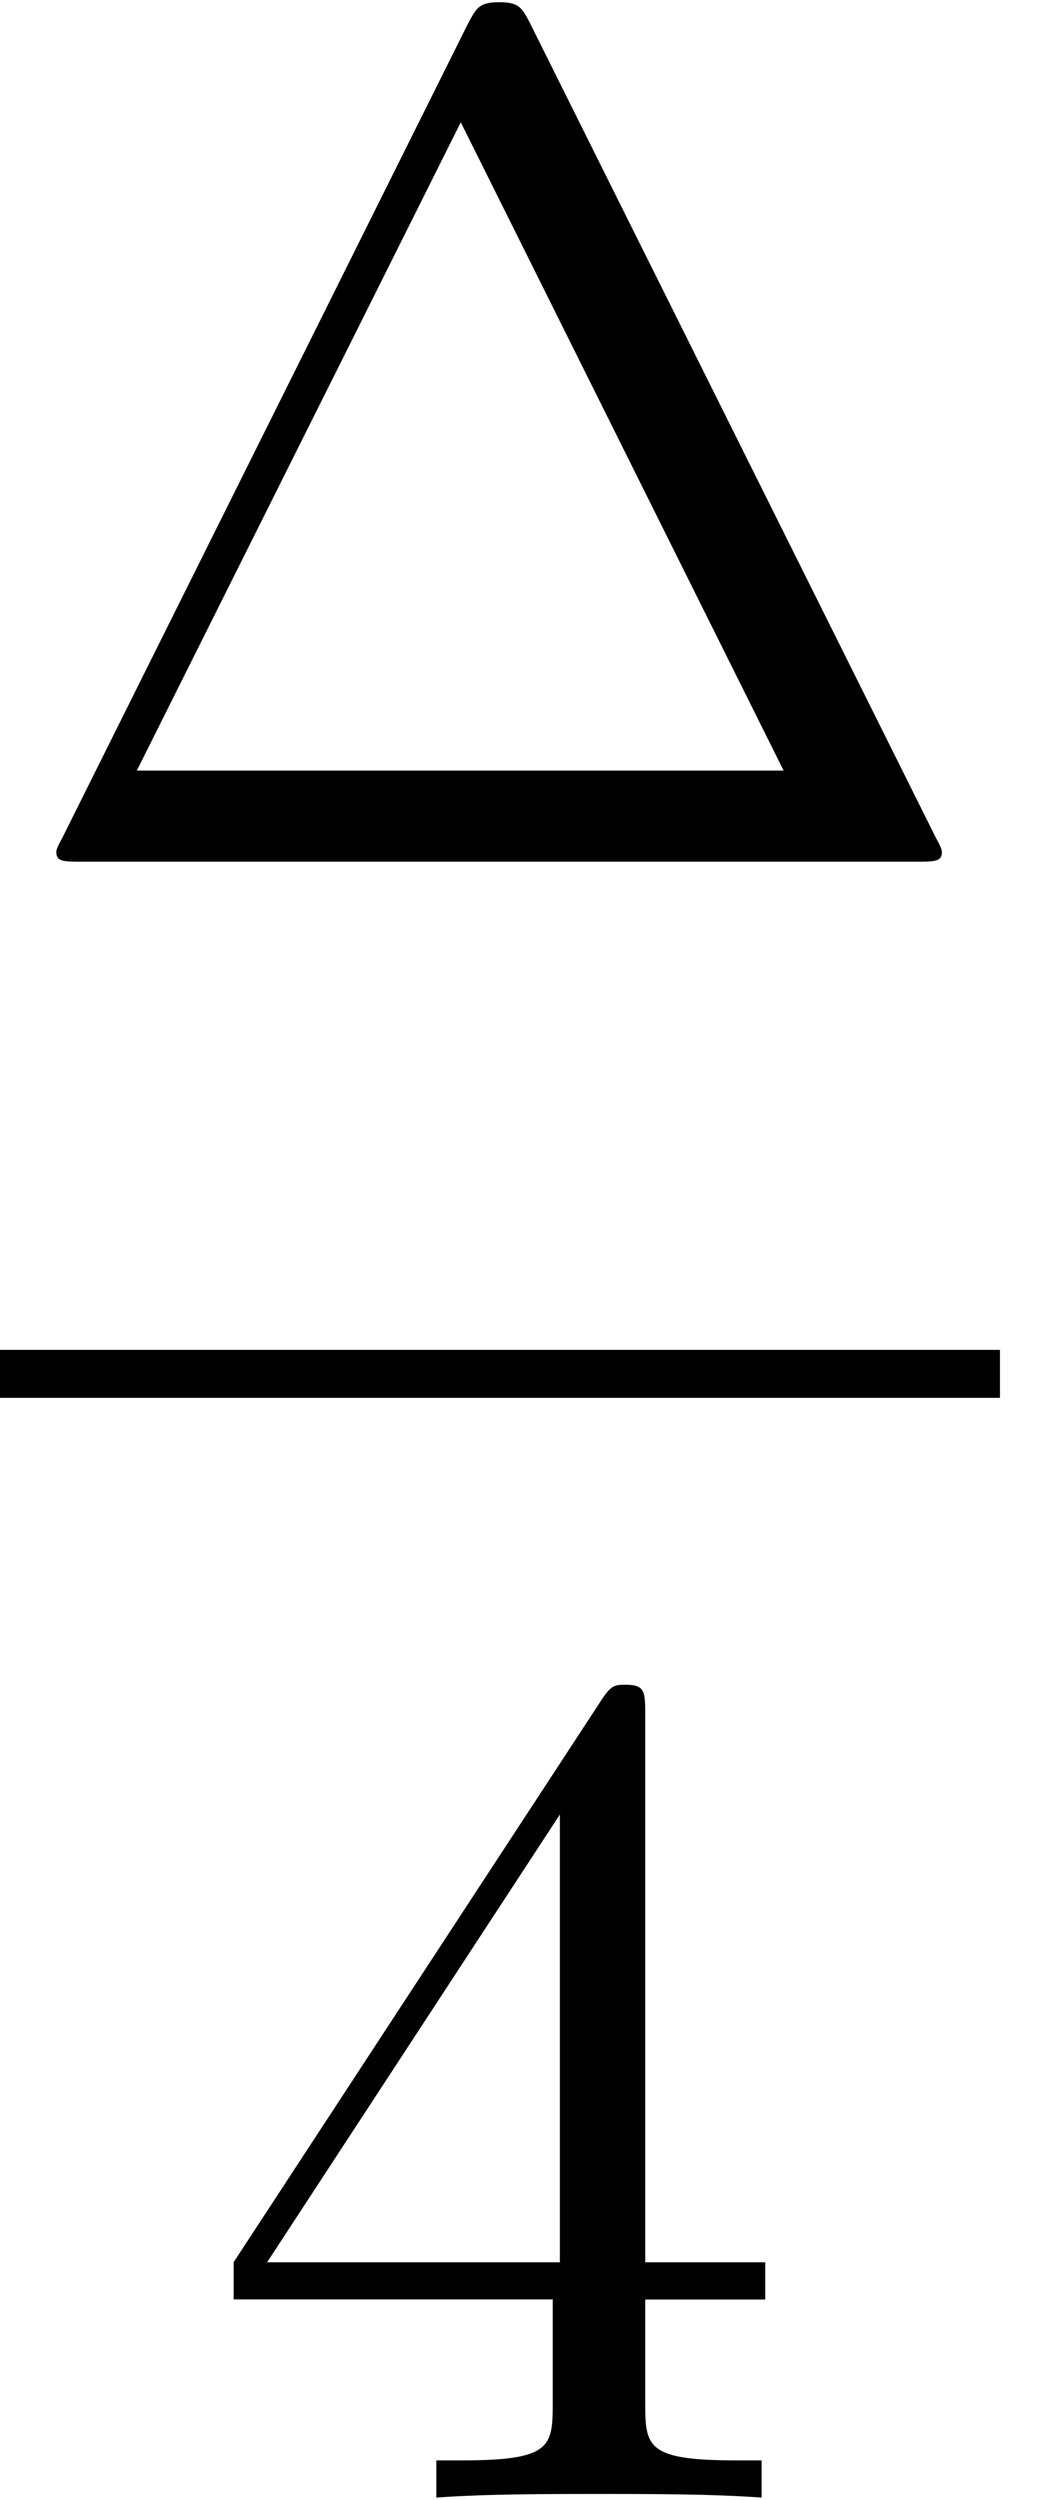
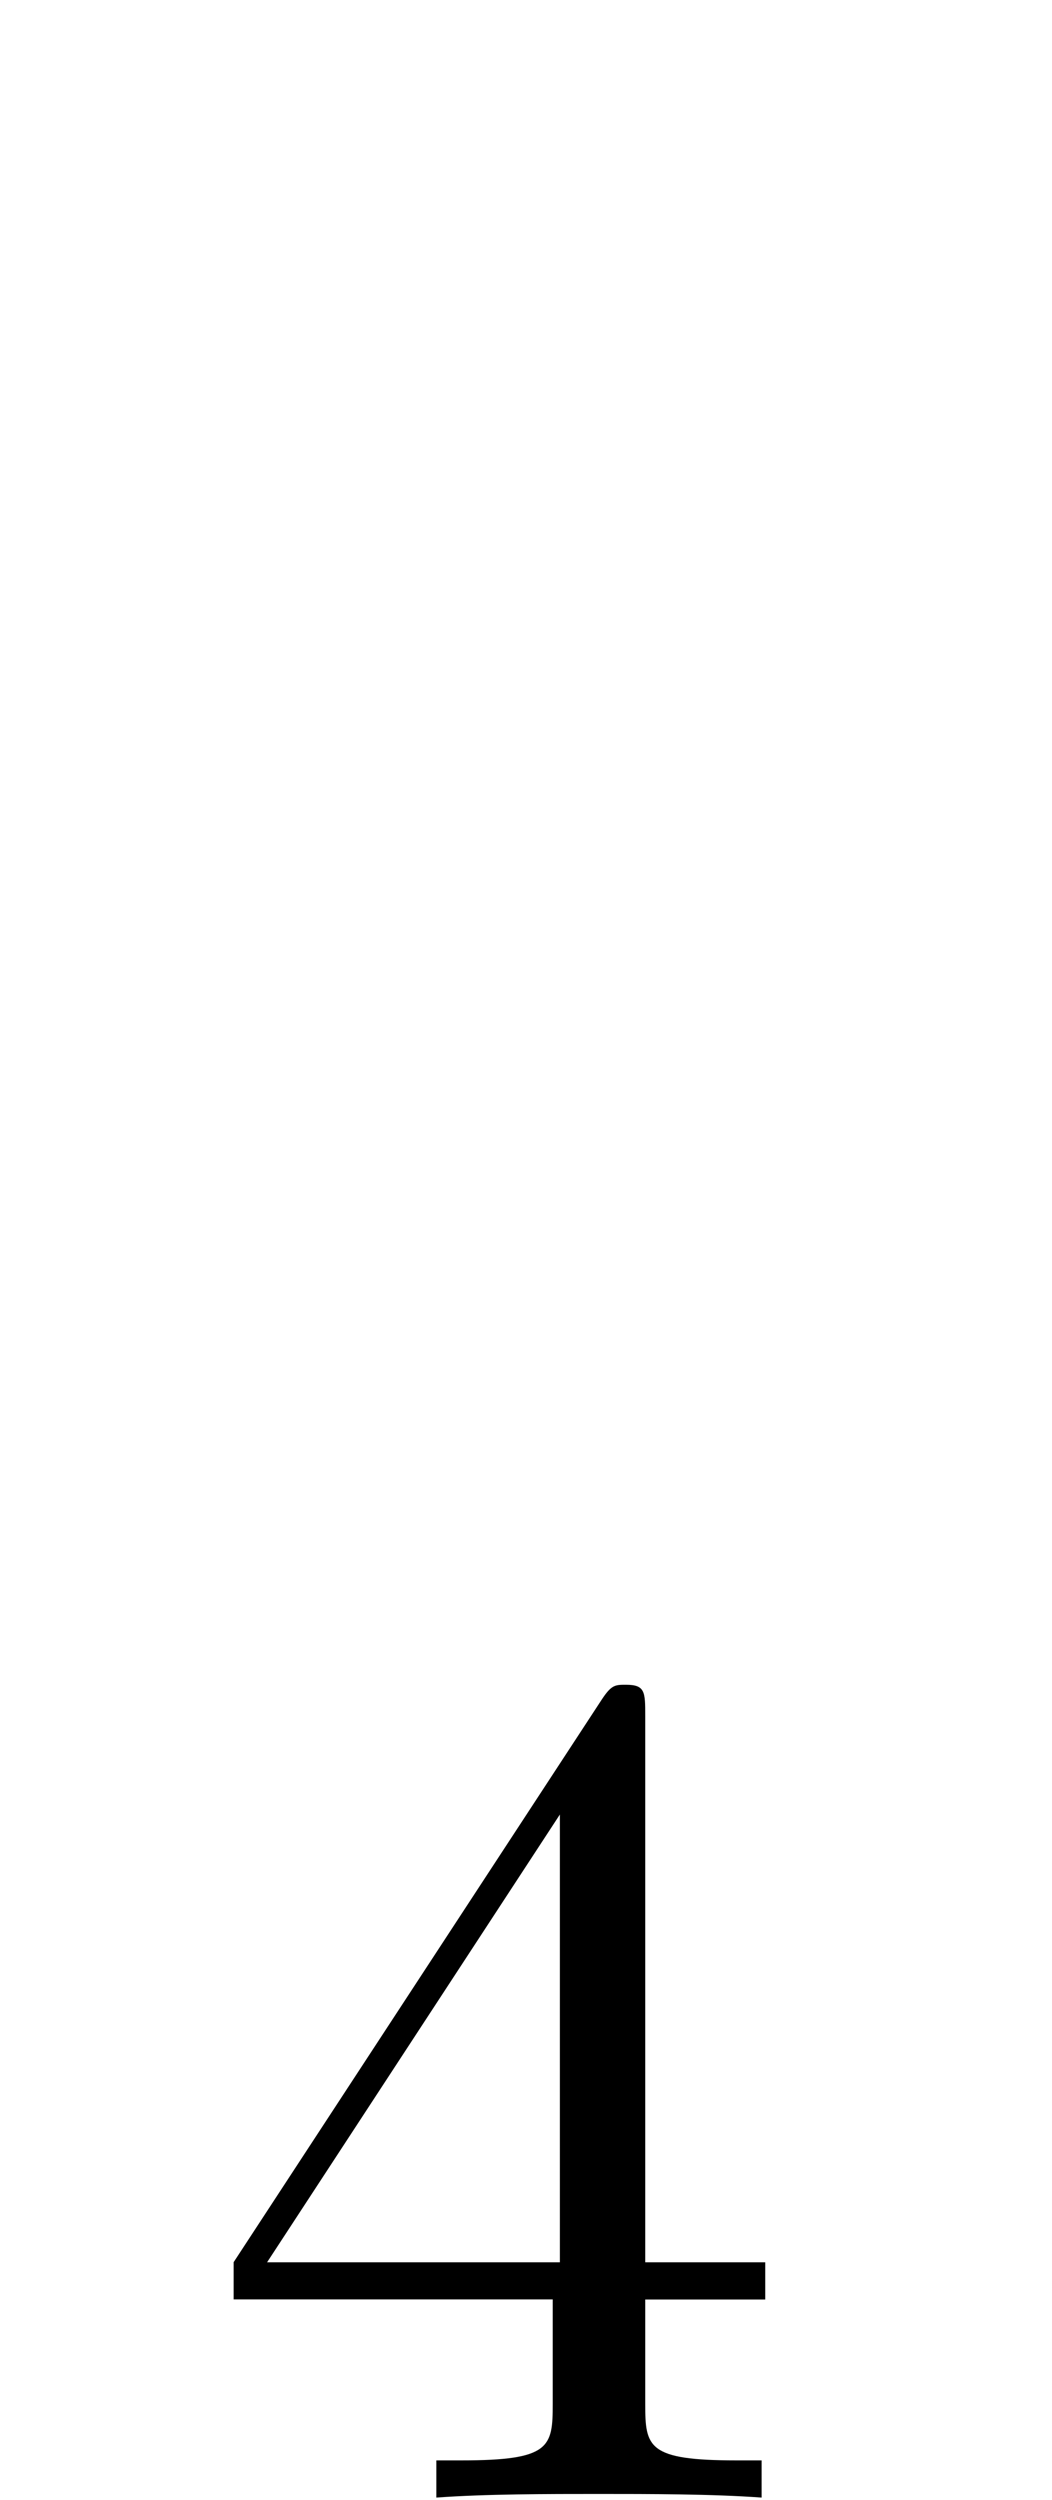
<svg xmlns="http://www.w3.org/2000/svg" xmlns:xlink="http://www.w3.org/1999/xlink" width="16" height="38" viewBox="1873.215 1482.839 9.564 22.715">
  <defs>
-     <path id="g0-1" d="m4.822-7.615c-.076-.142-.098-.196-.284-.196s-.207 .055-.284 .196l-3.687 7.396c-.055 .098-.055 .12-.055 .131c0 .087 .065 .087 .24 .087h7.571c.175 0 .24 0 .24-.087c0-.011 0-.033-.055-.131l-3.687-7.396zm-.633 .895l2.935 5.891h-5.88l2.945-5.891z" />
    <path id="g0-52" d="m3.207-1.8v.949c0 .393-.022 .513-.829 .513h-.229v.338c.447-.033 1.015-.033 1.473-.033s1.036 0 1.484 .033v-.338h-.229c-.807 0-.829-.12-.829-.513v-.949h1.091v-.338h-1.091v-4.964c0-.218 0-.284-.175-.284c-.098 0-.131 0-.218 .131l-3.349 5.116v.338h2.902zm.065-.338h-2.662l2.662-4.069v4.069z" />
  </defs>
  <g id="page1">
    <use x="1873.215" y="1490.67" xlink:href="#g0-1" />
-     <rect x="1873.215" y="1495.105" height=".436" width="9.091" />
    <use x="1875.033" y="1505.534" xlink:href="#g0-52" />
  </g>
  <script type="text/ecmascript">if(window.parent.postMessage)window.parent.postMessage("9.41451|12|28.5|"+window.location,"*");</script>
</svg>